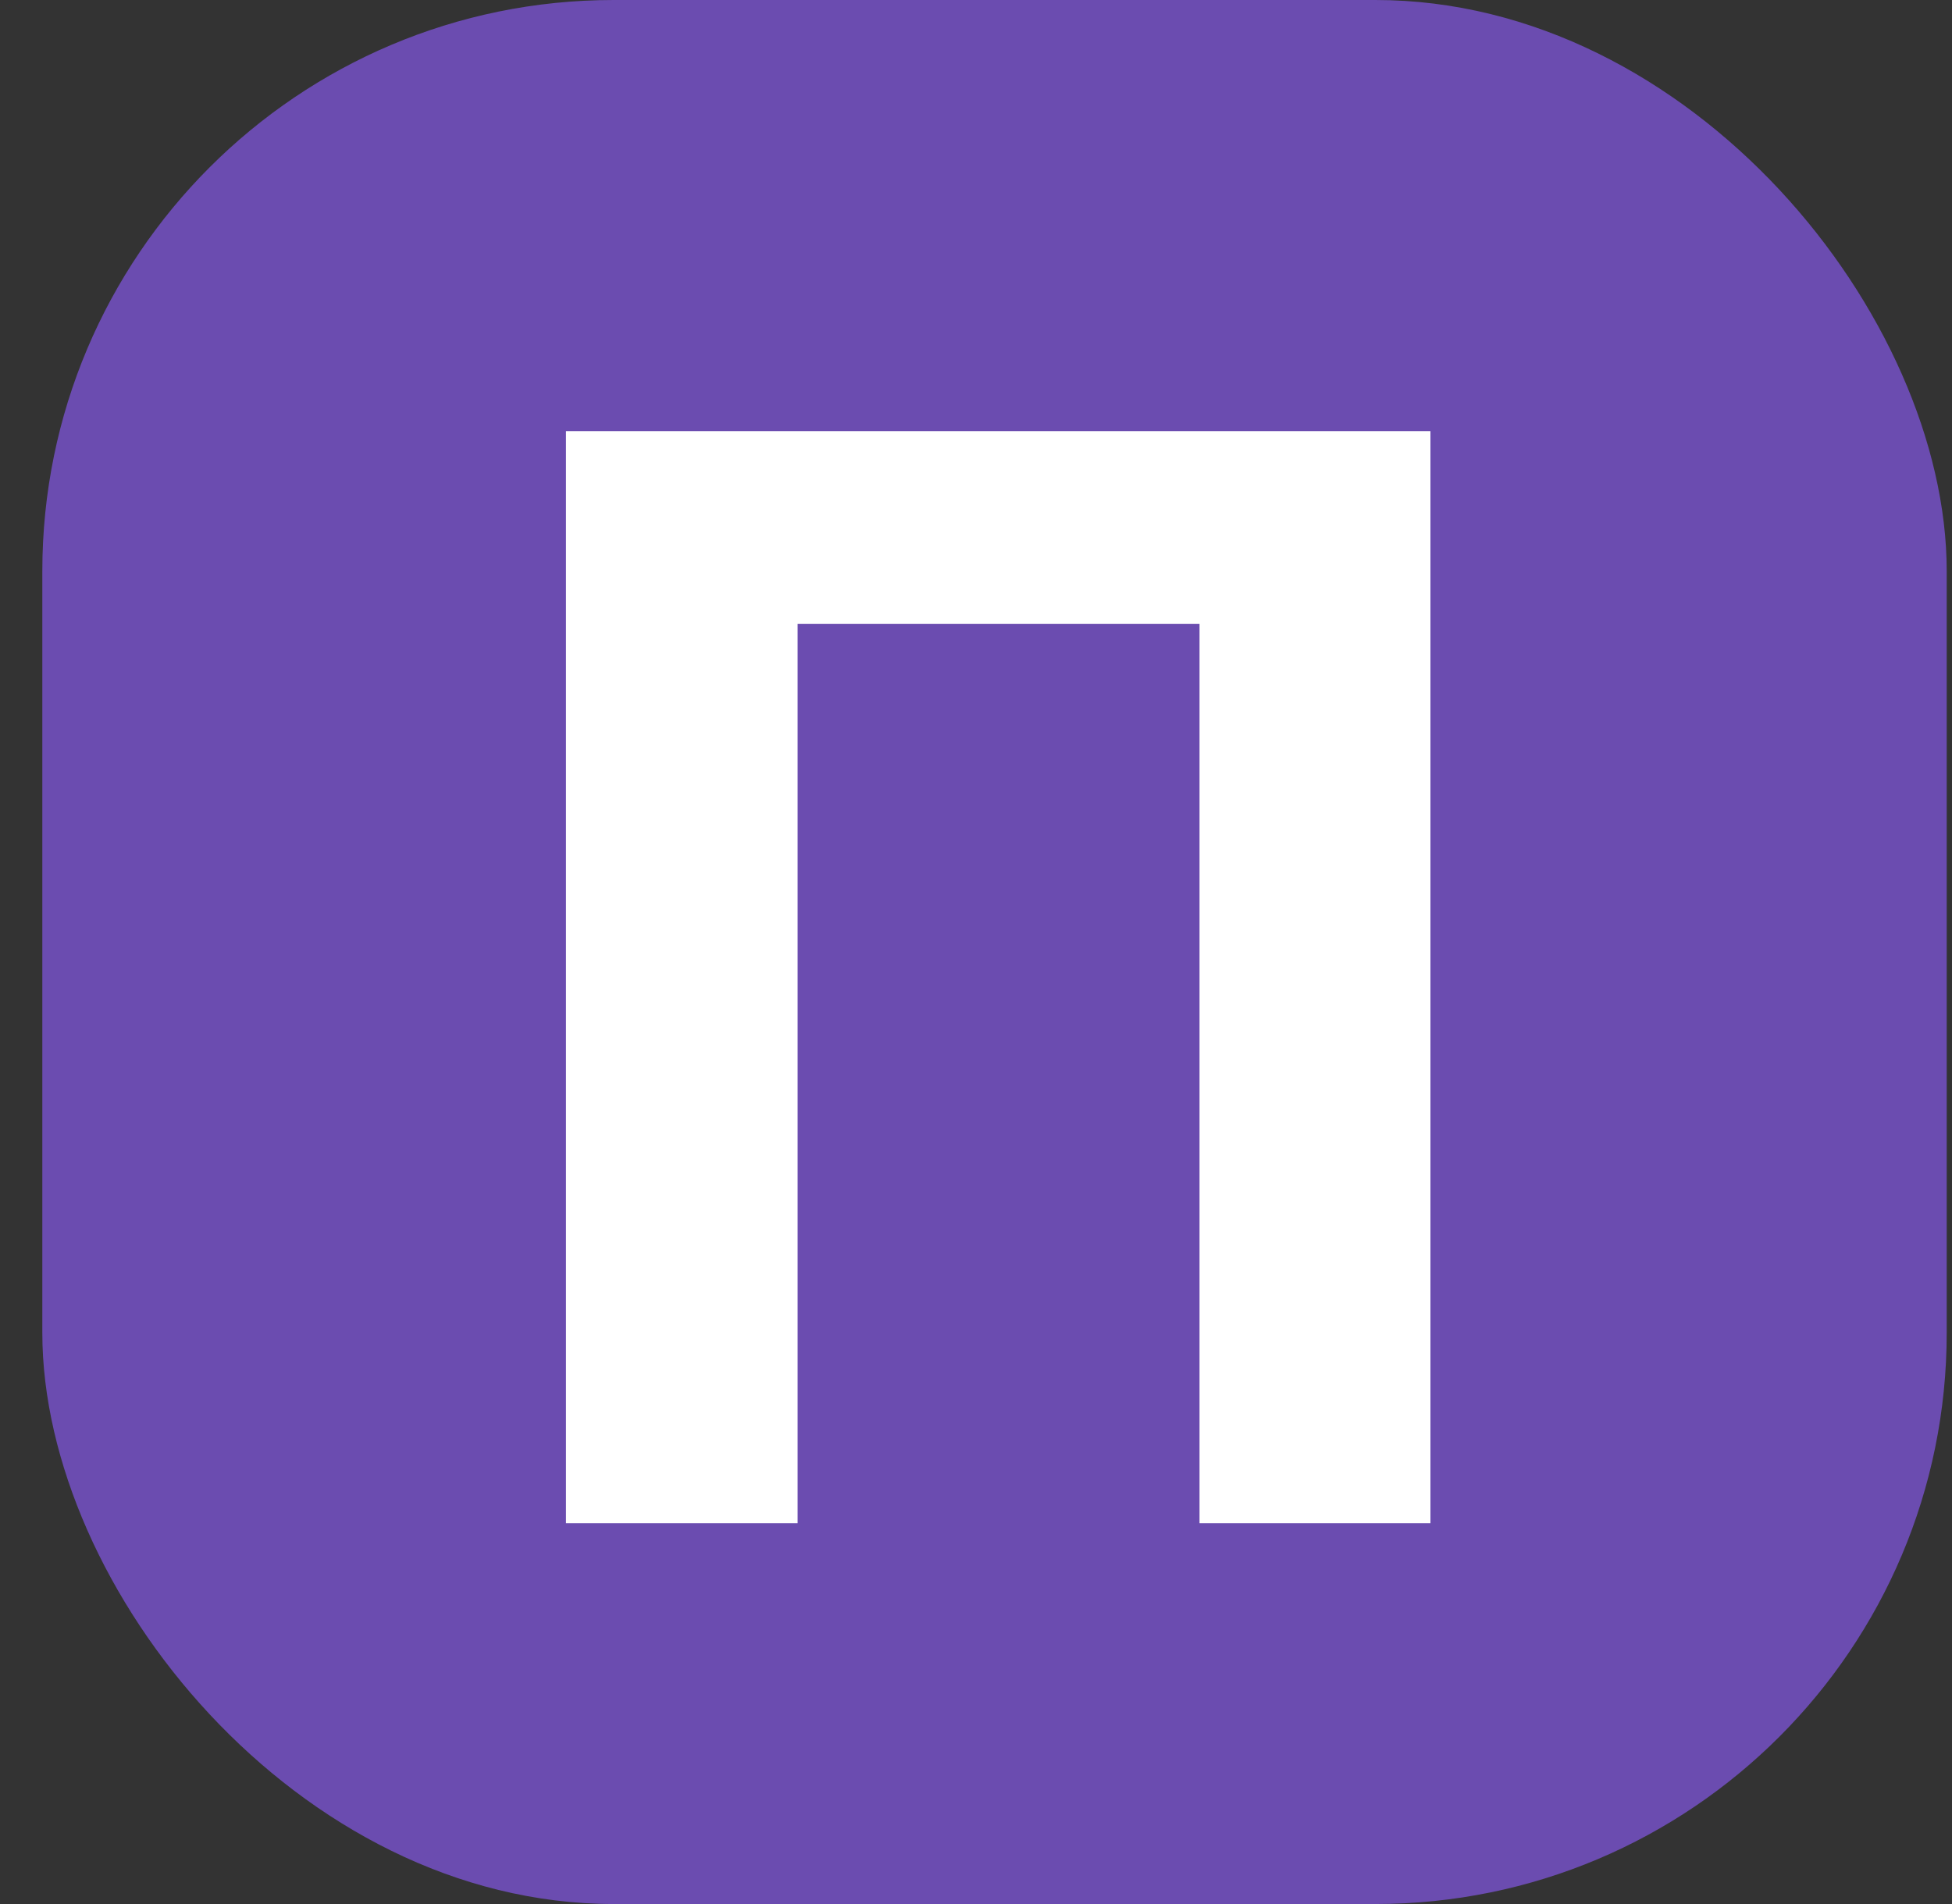
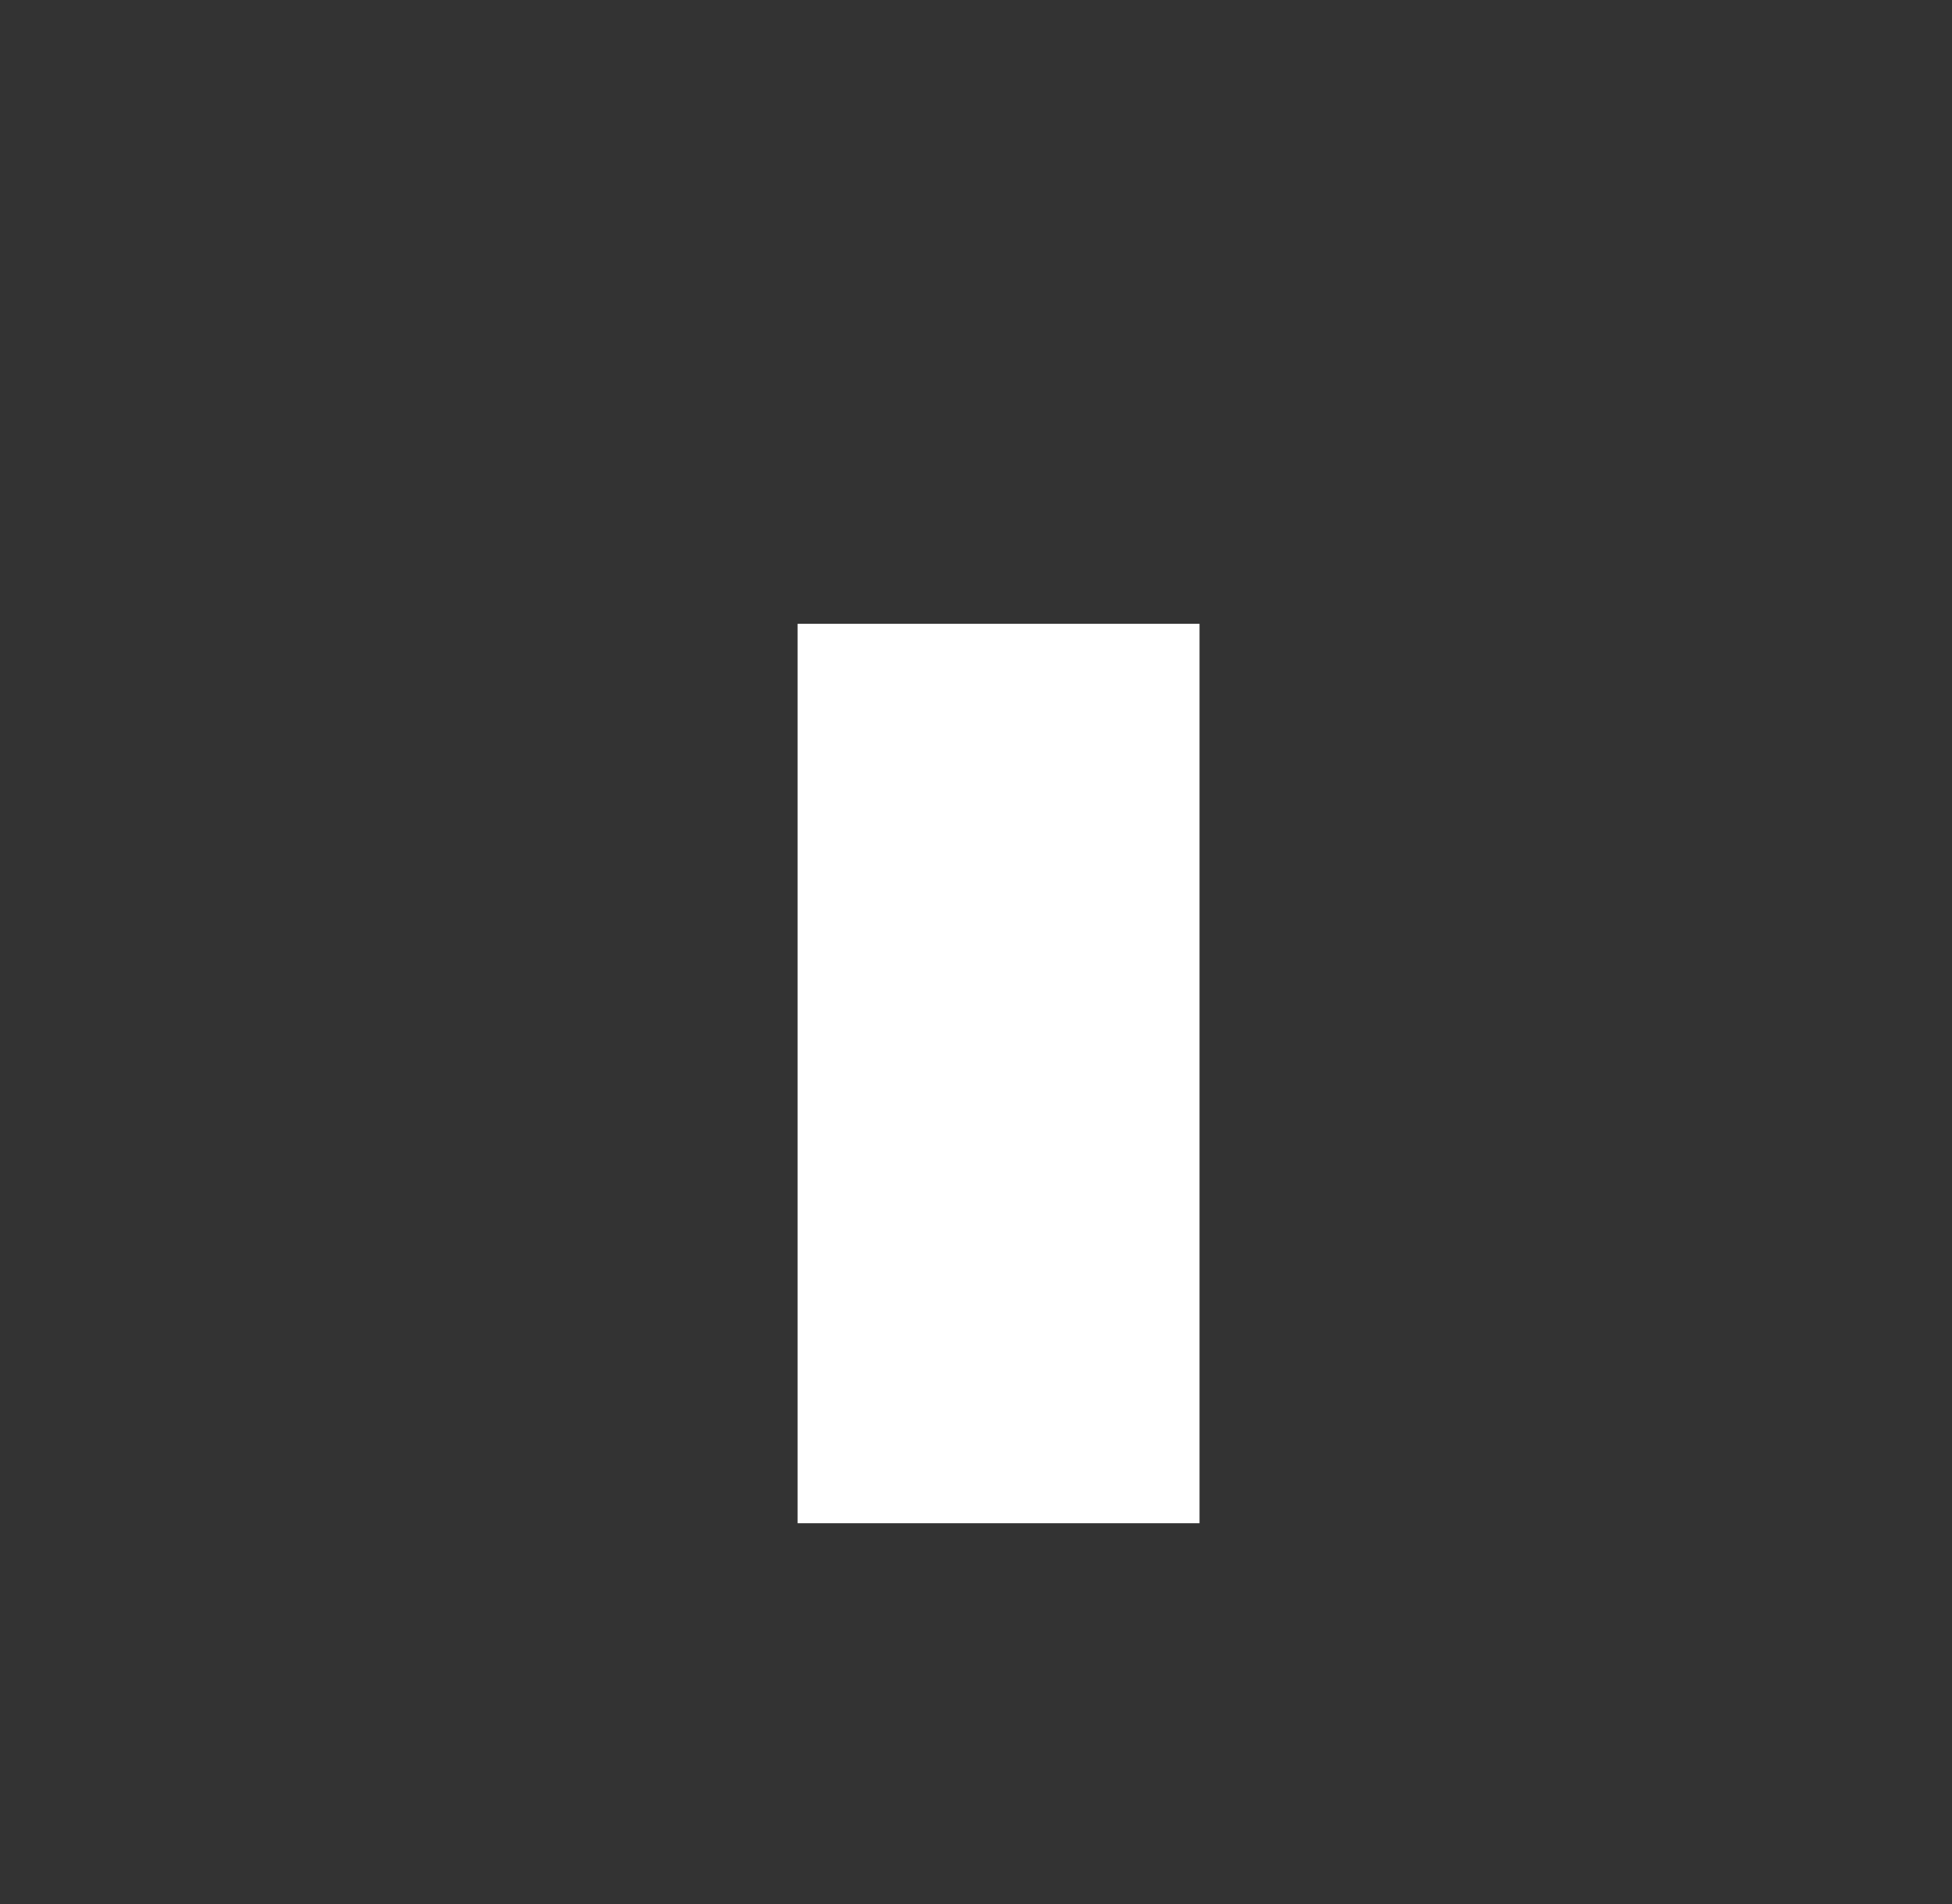
<svg xmlns="http://www.w3.org/2000/svg" width="41" height="40" viewBox="0 0 41 40" fill="none">
  <rect x="0" y="0" width="41" height="40" fill="#333333" stroke="none" />
-   <rect x="0.889" width="40" height="40" rx="12" fill="#6B4CB0" />
-   <path d="M30.045 32H25.195V13.105H16.753V32H11.888V9.057H30.045V32Z" fill="white" />
+   <path d="M30.045 32H25.195V13.105H16.753V32H11.888V9.057V32Z" fill="white" />
</svg>